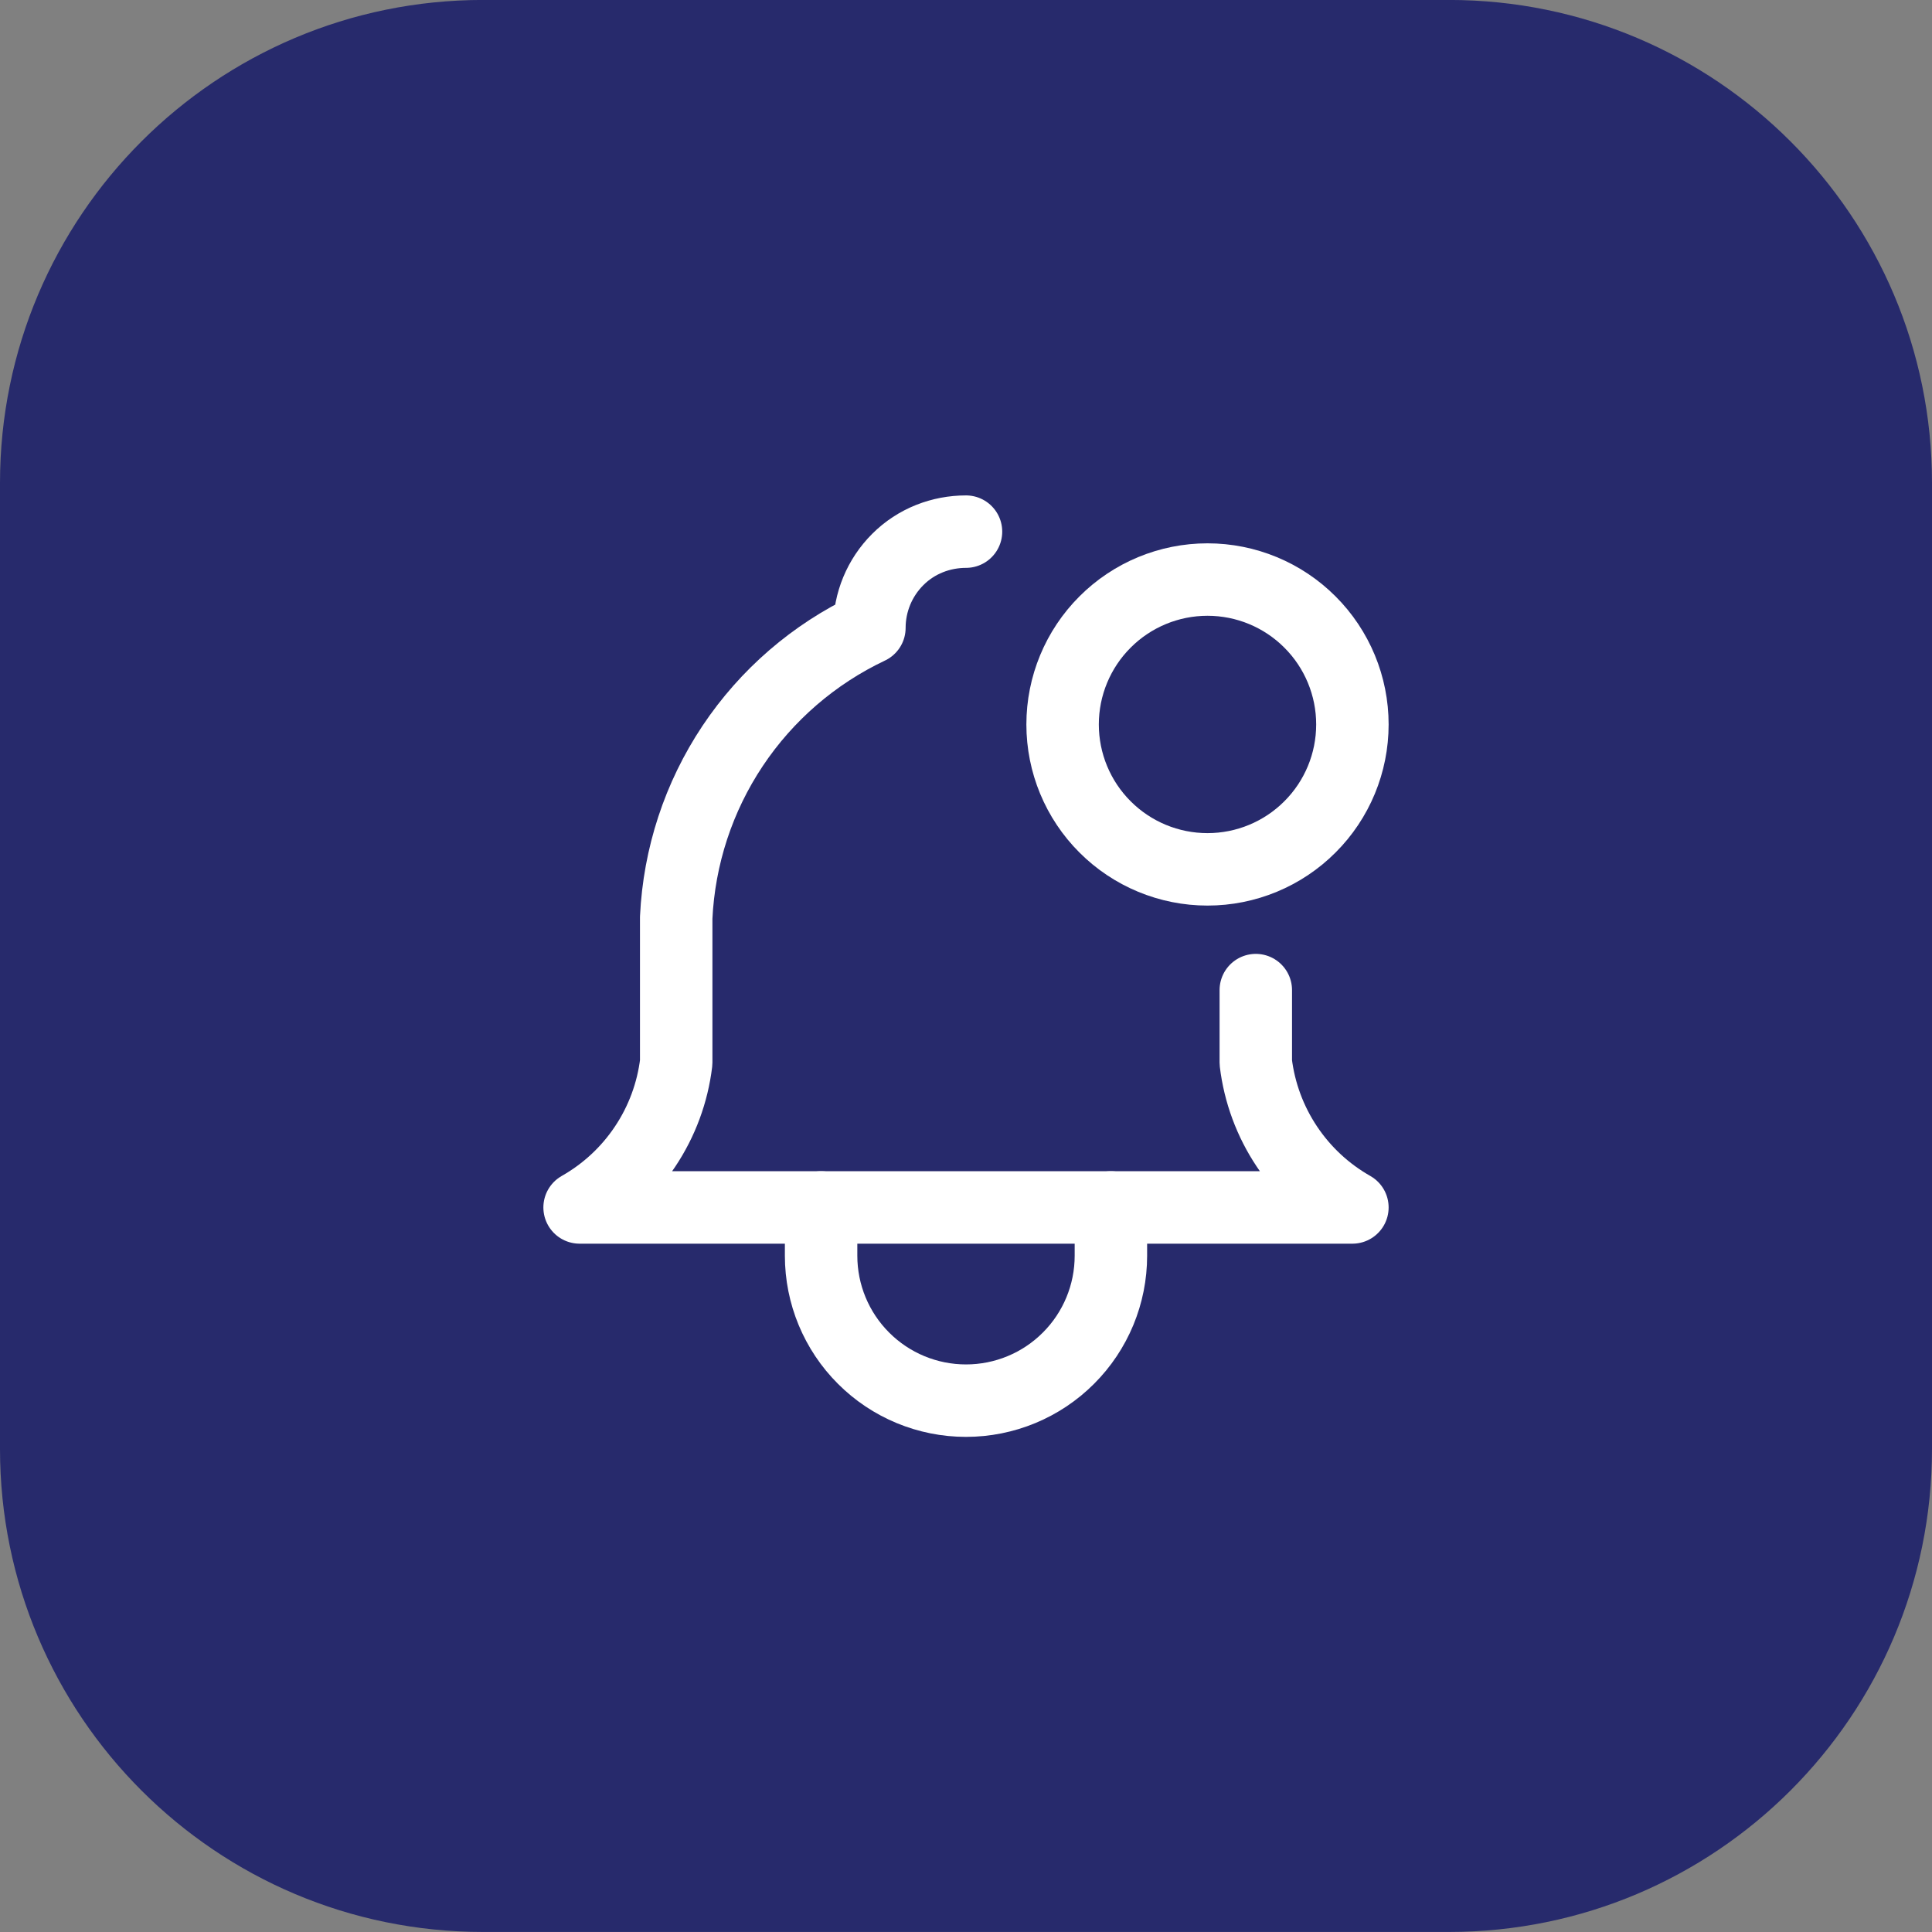
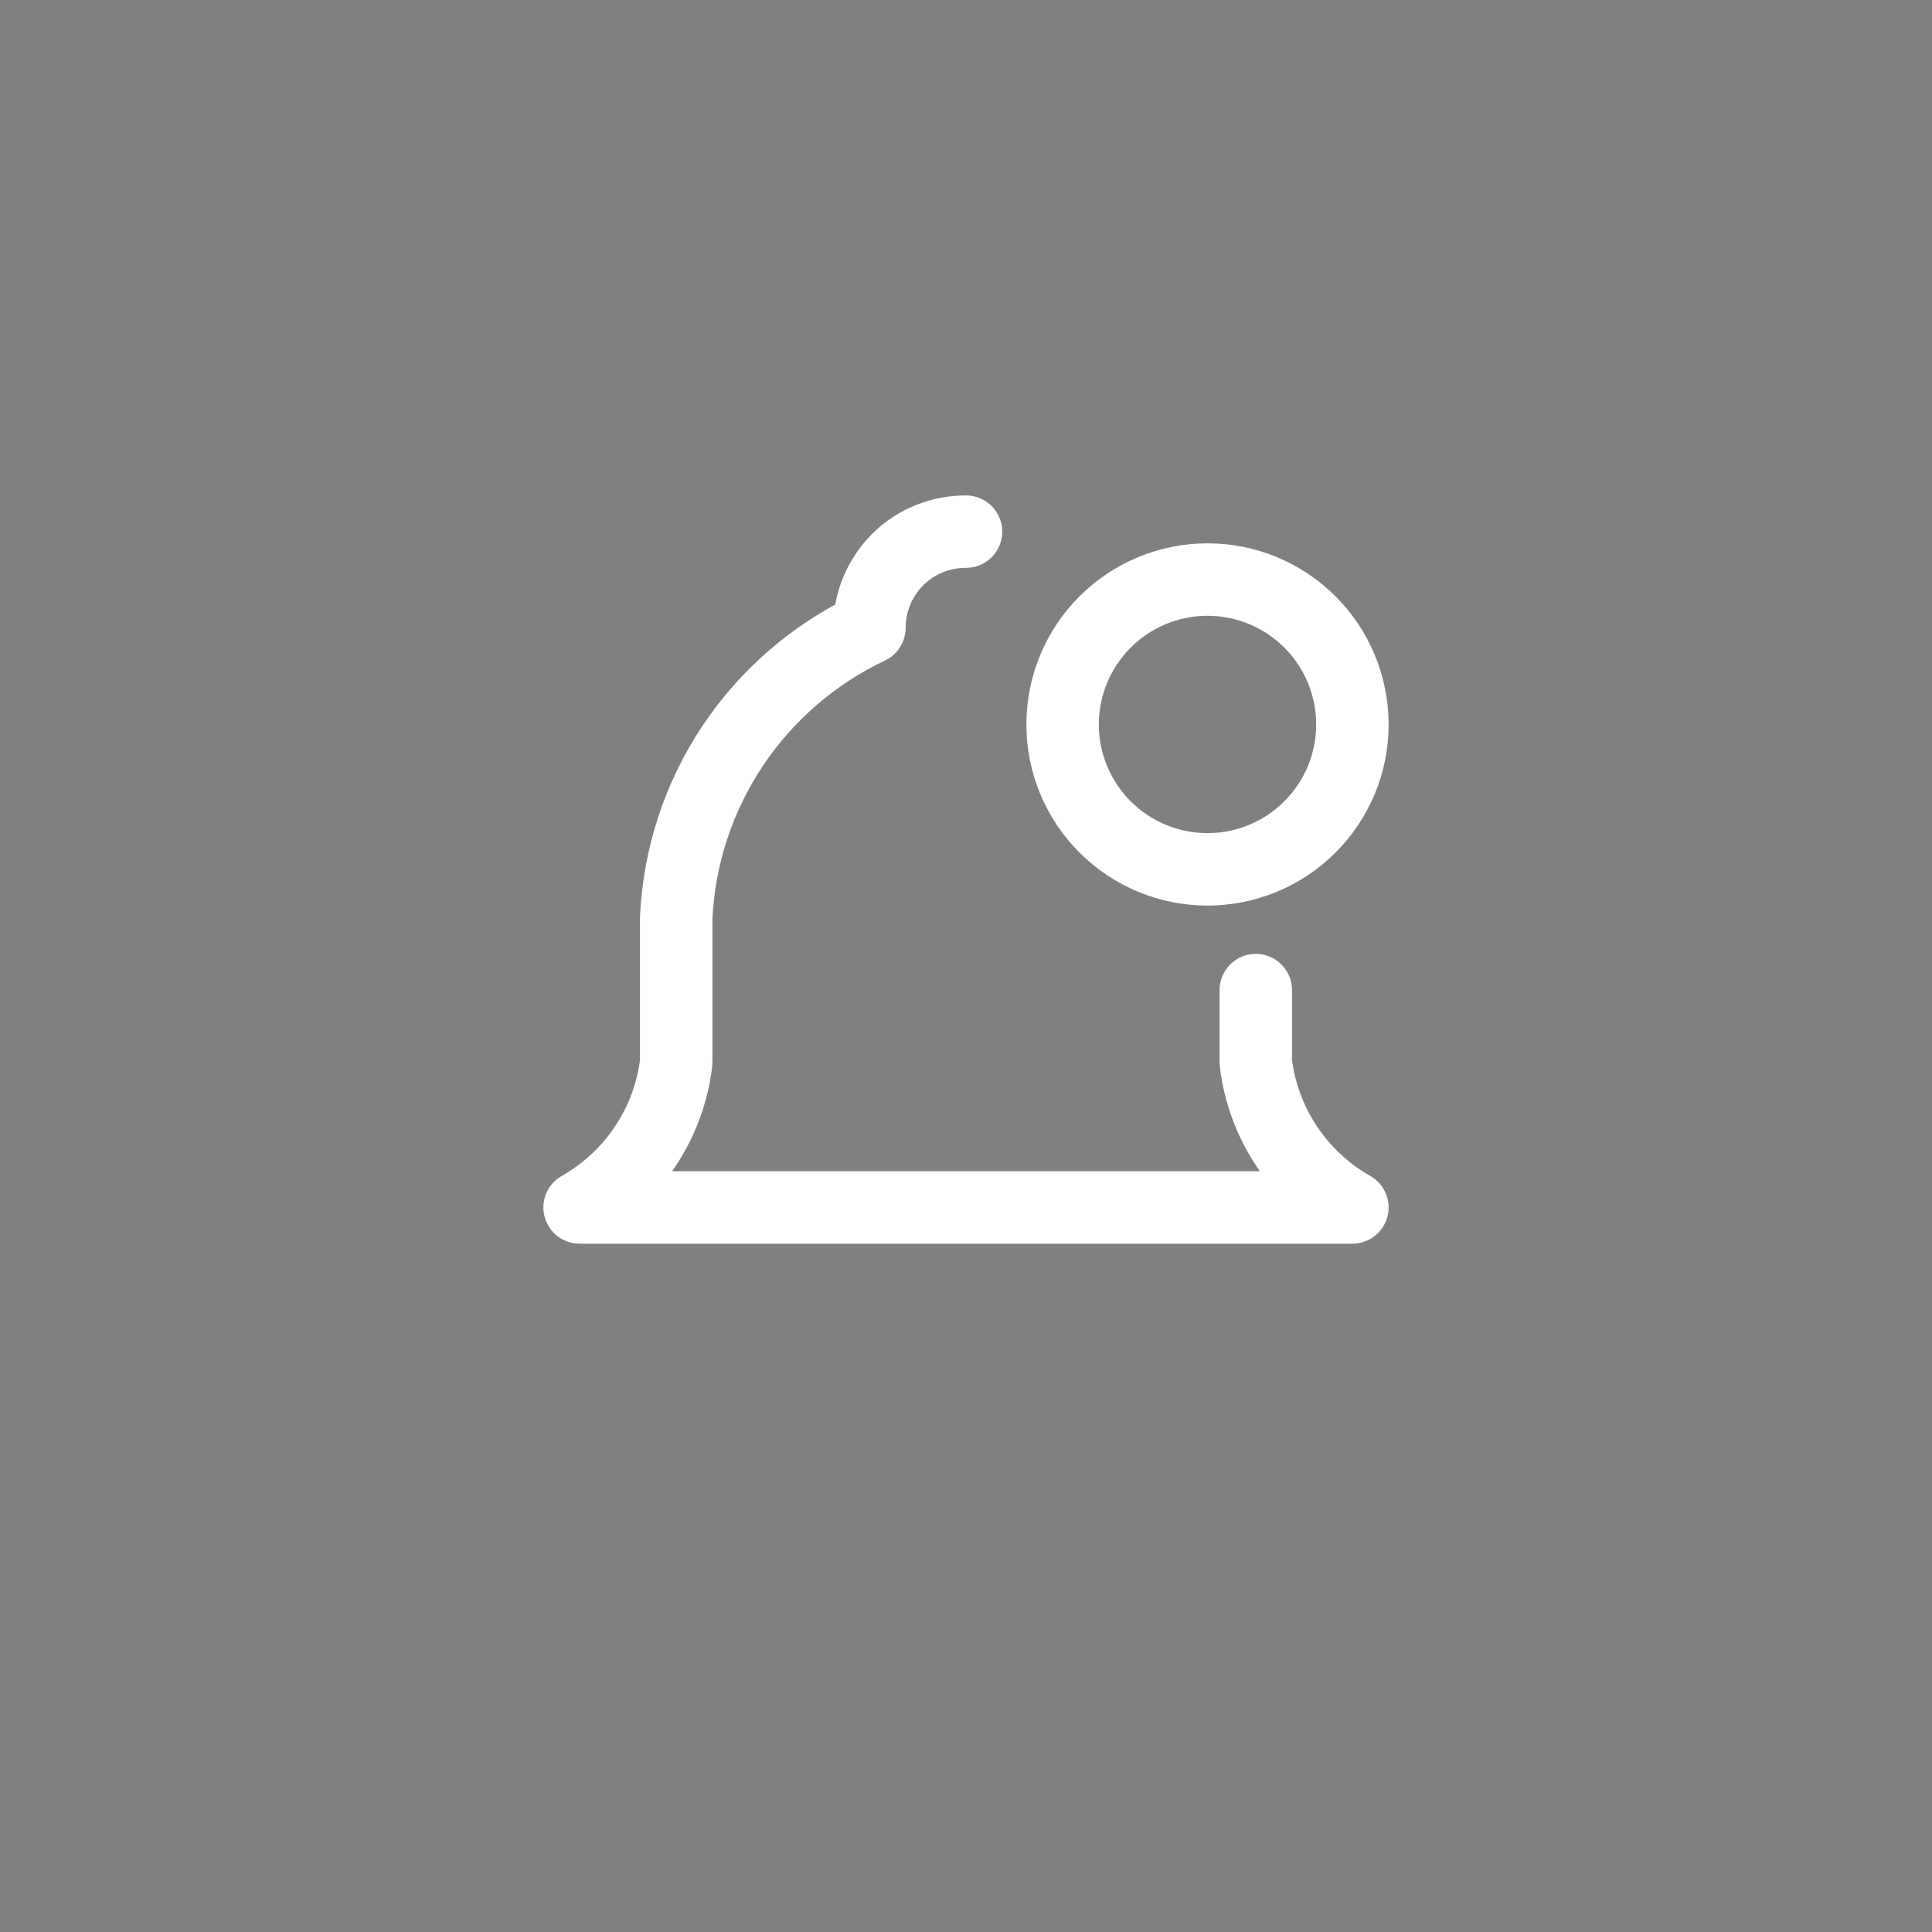
<svg xmlns="http://www.w3.org/2000/svg" width="40" height="40" viewBox="0 0 40 40" fill="none">
  <rect x="0" y="0" width="40" height="40" fill="#808080" stroke="none" />
-   <path d="M0 9.999C0 4.476 4.477 -0.001 10 -0.001H30C35.523 -0.001 40 4.476 40 9.999V29.999C40 35.522 35.523 39.999 30 39.999H10C4.477 39.999 0 35.522 0 29.999V9.999Z" fill="#272A6C" />
  <g clip-path="url(#clip0_1076_1518)">
    <path d="M26 20.499V21.999C26.075 22.62 26.295 23.216 26.643 23.737C26.99 24.258 27.455 24.69 28 24.999H12C12.545 24.69 13.01 24.258 13.357 23.737C13.705 23.216 13.925 22.62 14 21.999V18.999C14.06 17.73 14.463 16.501 15.168 15.444C15.873 14.387 16.852 13.542 18 12.999C18 12.468 18.211 11.96 18.586 11.585C18.971 11.199 19.485 11.007 20 11.007" stroke="white" stroke-width="1.5" stroke-linecap="round" stroke-linejoin="round" />
-     <path d="M17 24.999V25.999C17 26.795 17.316 27.558 17.879 28.12C18.441 28.683 19.204 28.999 20 28.999C20.796 28.999 21.559 28.683 22.121 28.12C22.684 27.558 23 26.795 23 25.999V24.999" stroke="white" stroke-width="1.5" stroke-linecap="round" stroke-linejoin="round" />
    <path d="M22 14.999C22 15.795 22.316 16.558 22.879 17.12C23.441 17.683 24.204 17.999 25 17.999C25.796 17.999 26.559 17.683 27.121 17.12C27.684 16.558 28 15.795 28 14.999C28 14.203 27.684 13.44 27.121 12.878C26.559 12.315 25.796 11.999 25 11.999C24.204 11.999 23.441 12.315 22.879 12.878C22.316 13.44 22 14.203 22 14.999Z" stroke="white" stroke-width="1.5" stroke-linecap="round" stroke-linejoin="round" />
  </g>
  <defs>
    <clipPath id="clip0_1076_1518">
      <rect width="24" height="24" fill="white" transform="translate(8 7.999)" />
    </clipPath>
  </defs>
</svg>